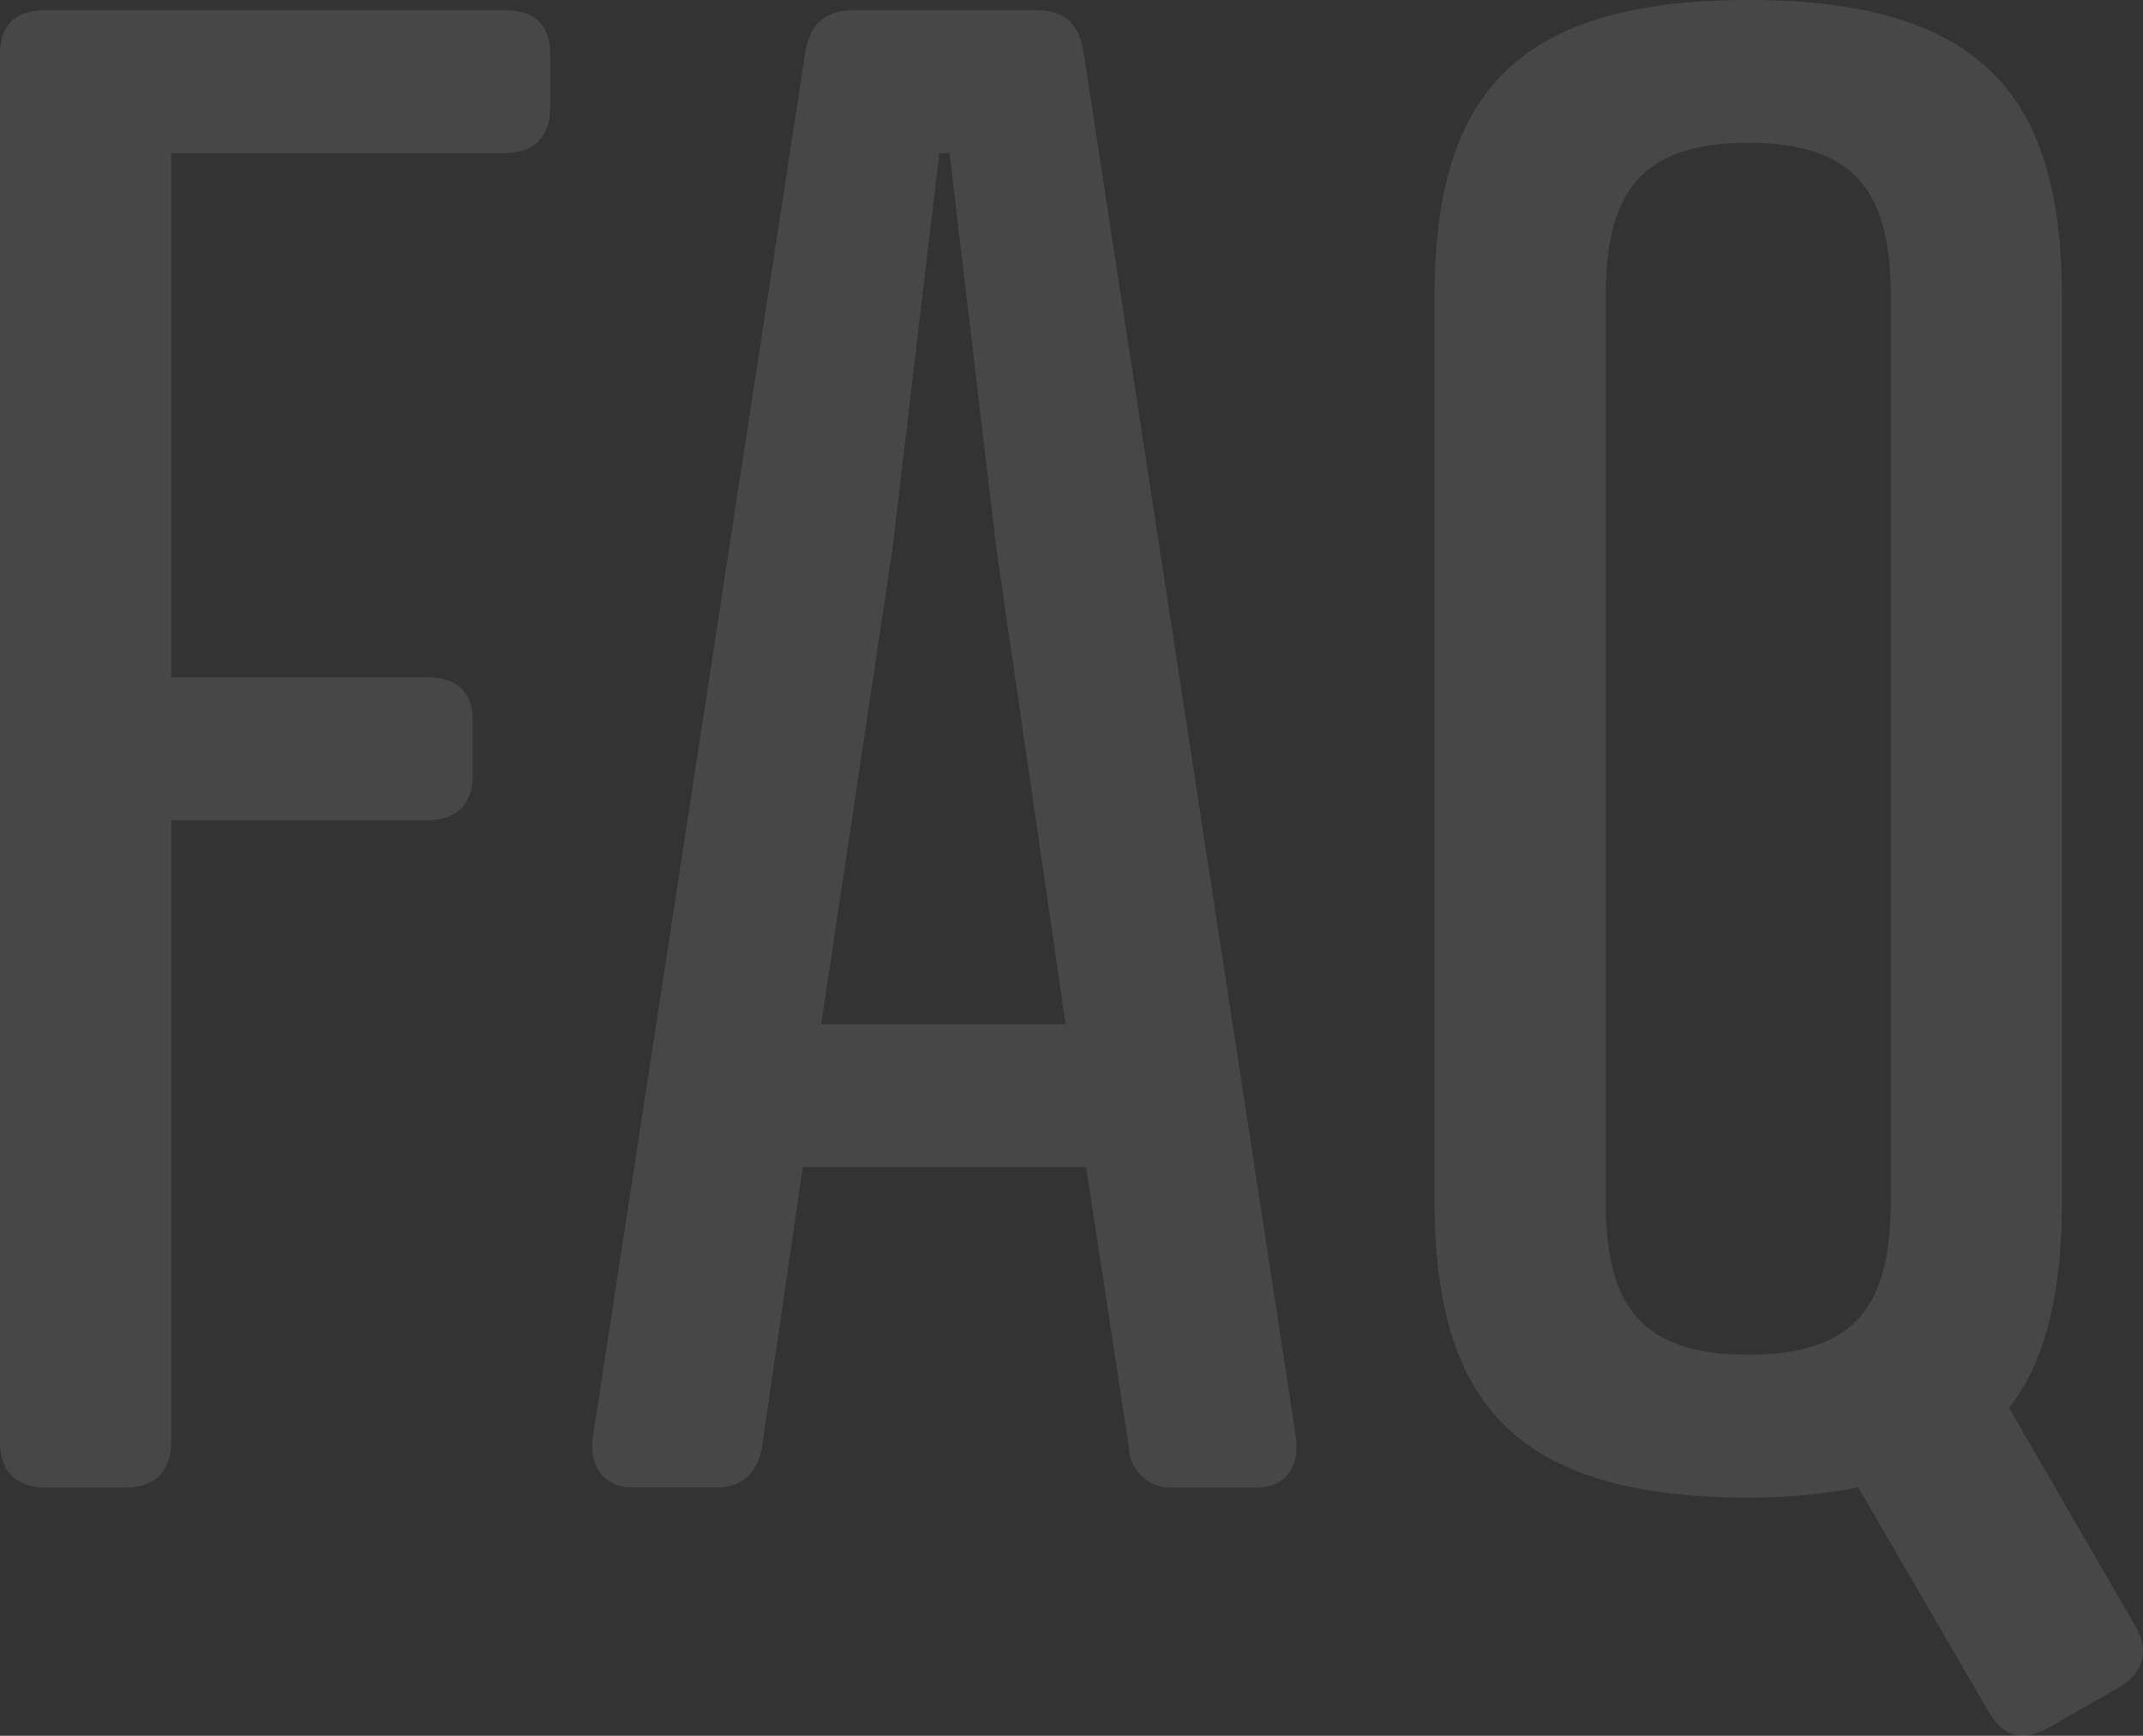
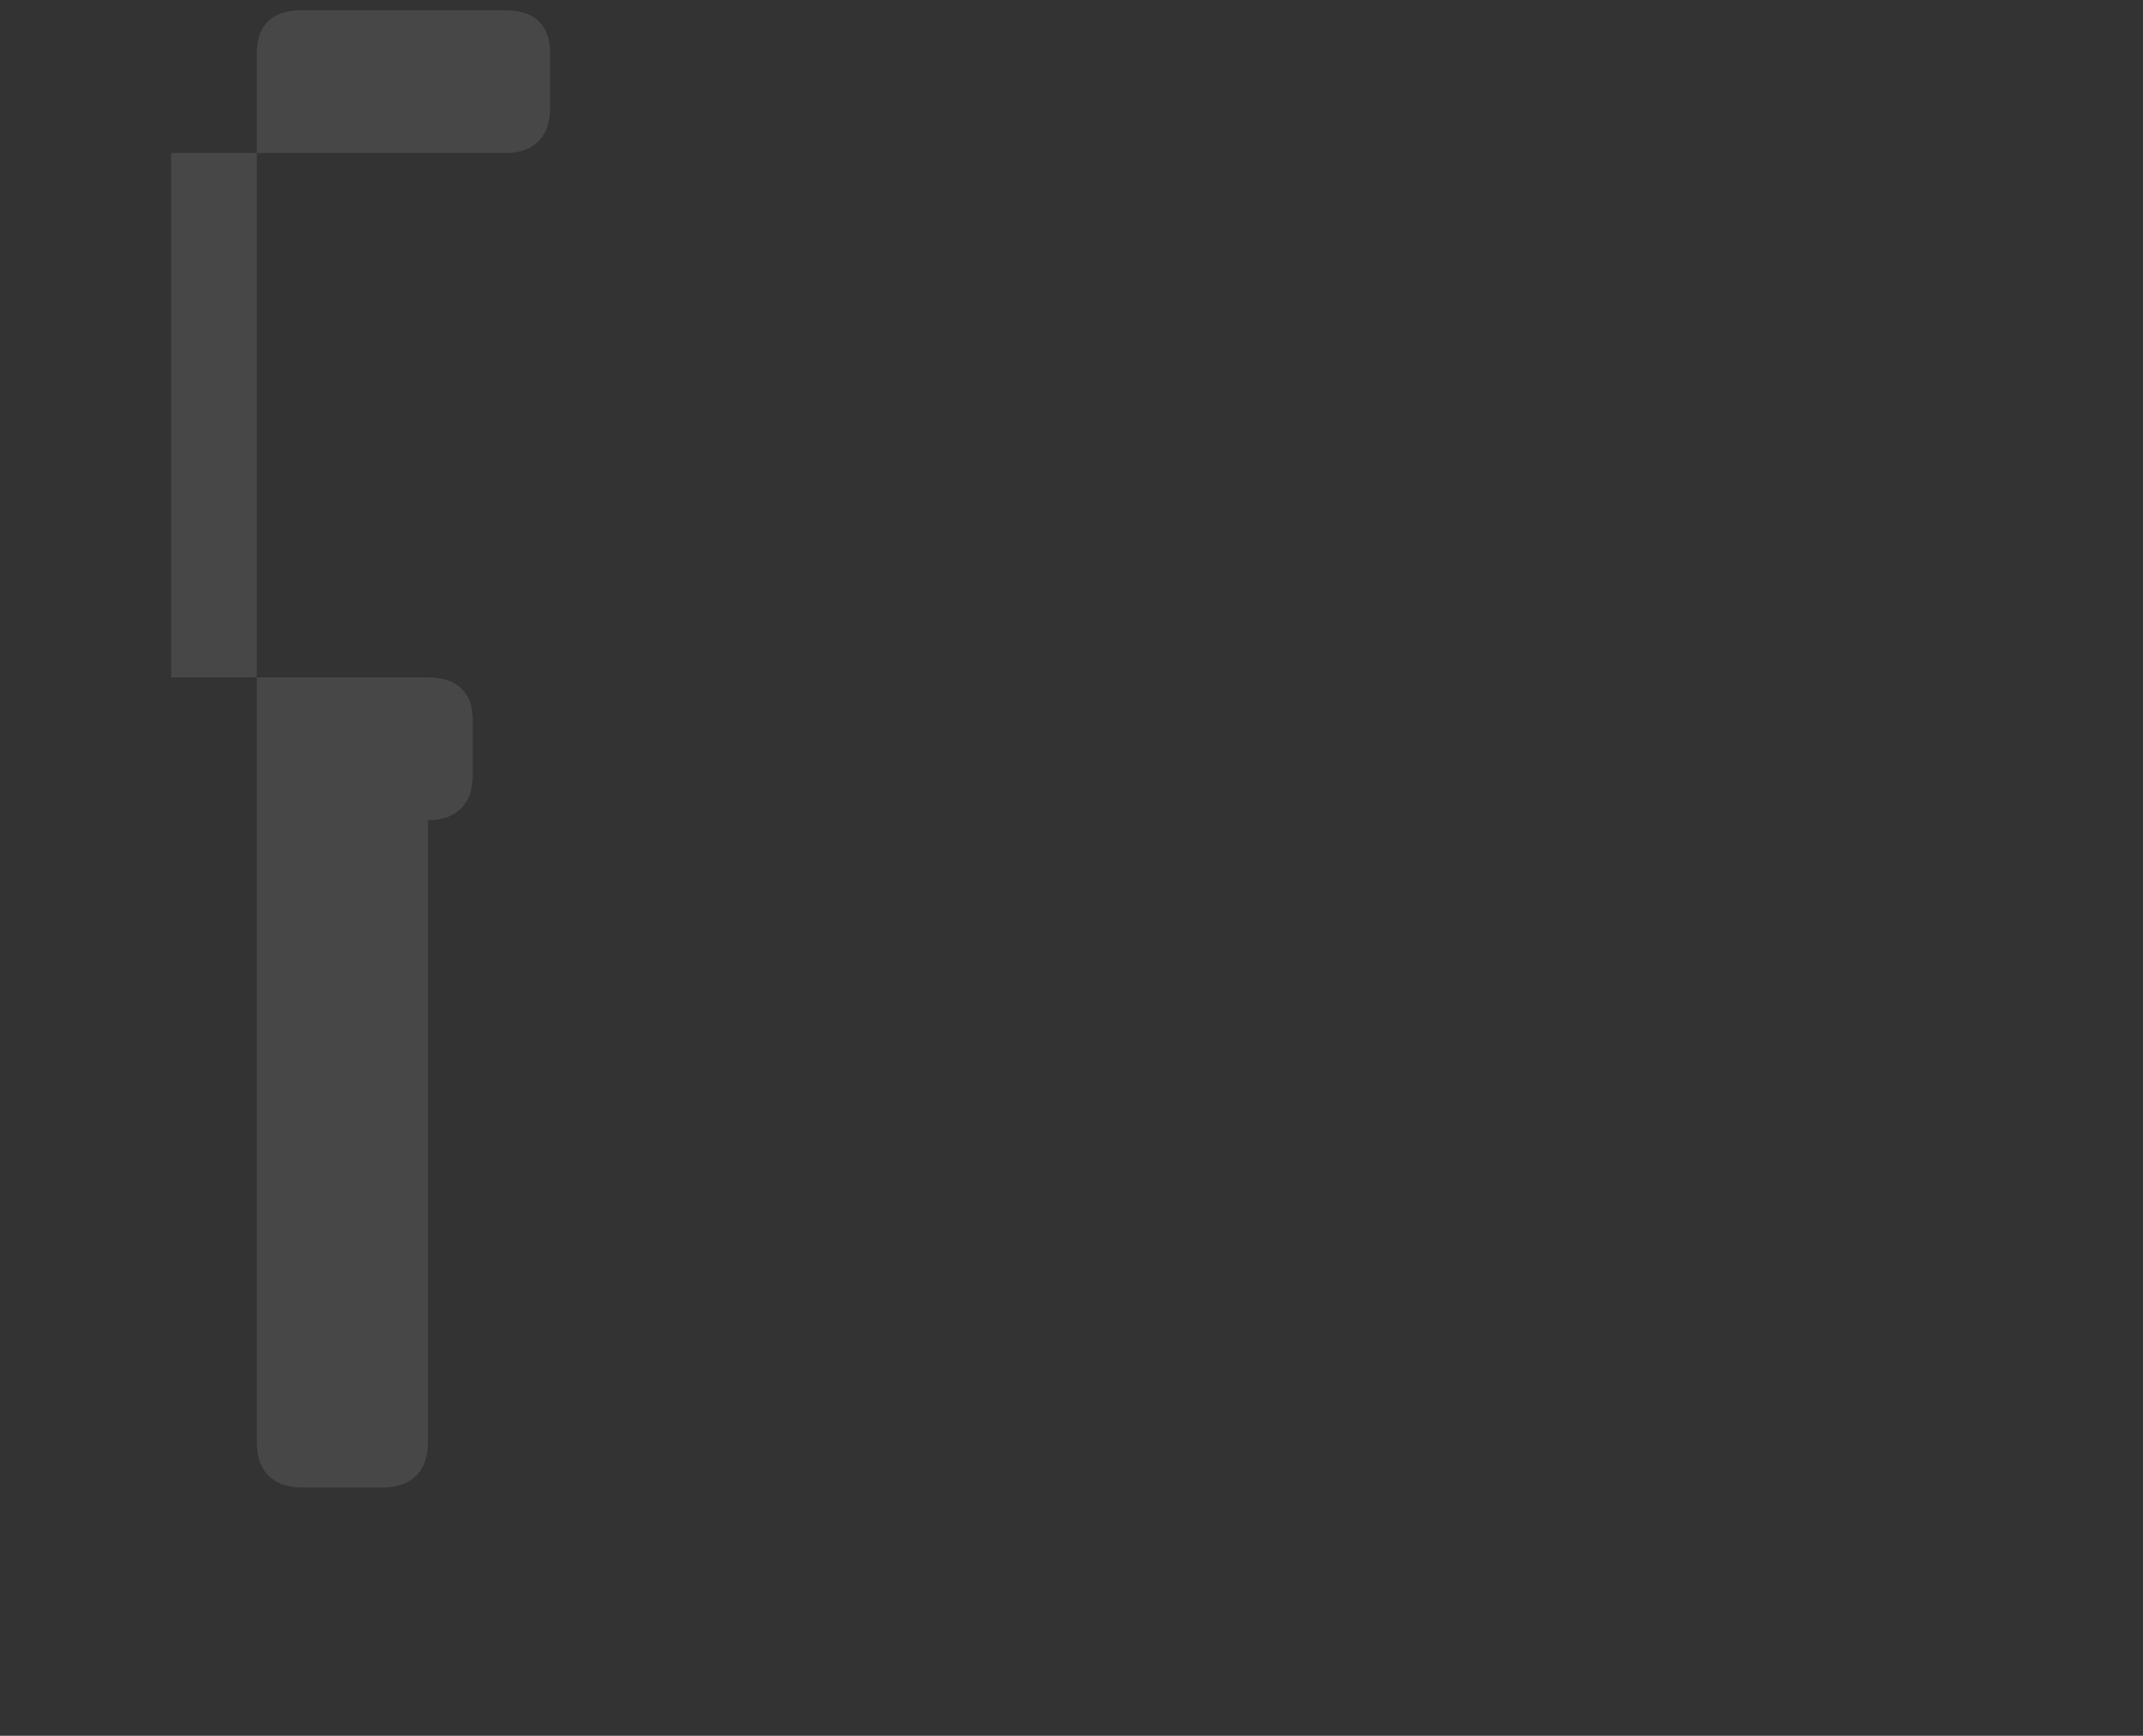
<svg xmlns="http://www.w3.org/2000/svg" width="220" height="178.174" viewBox="0 0 220 178.174">
  <rect x="0" y="0" width="220" height="178.174" fill="#333333" stroke="none" />
  <g id="グループ_1012" data-name="グループ 1012" transform="translate(272.562 -675.489)" opacity="0.1">
-     <path id="パス_2708" data-name="パス 2708" d="M-220.687,675.789c2.929,0,4.6,1.466,4.6,4.4v5.655c0,2.932-1.673,4.608-4.6,4.608h-34.3v53.824h26.358c2.925,0,4.6,1.466,4.6,4.4v5.655c0,2.932-1.673,4.608-4.6,4.608H-254.99v63.877c0,2.936-1.674,4.612-4.6,4.612h-8.367c-2.929,0-4.6-1.676-4.6-4.612V680.187c0-2.932,1.674-4.4,4.6-4.4Z" transform="translate(0 0.747)" fill="#fff" />
-     <path id="パス_2709" data-name="パス 2709" d="M-200.036,823.231l-4.393-28.69h-29.077l-4.184,28.69c-.418,2.726-2.092,4.193-4.6,4.193h-8.786c-2.929,0-4.393-2.307-3.975-5.236L-233.3,680.4c.418-3.142,2.092-4.608,5.02-4.608h18.827c2.929,0,4.393,1.466,4.811,4.608l21.752,141.791c.418,3.142-1.046,5.236-3.971,5.236h-8.786A4.233,4.233,0,0,1-200.036,823.231Zm-31.587-43.352h25.1l-7.112-48.8-4.811-40.632h-1.046l-4.811,40.632Z" transform="translate(43.361 0.747)" fill="#fff" />
-     <path id="パス_2710" data-name="パス 2710" d="M-165.9,706.277V798.43c0,9.216-1.464,16.543-5.439,21.573l12.97,22.411c1.464,2.51.837,4.817-1.674,6.28l-7.322,4.192c-2.719,1.466-4.6.834-6.066-1.679l-13.388-23.035a57.934,57.934,0,0,1-11.293,1.044c-25.1,0-32.215-10.891-32.215-30.785V706.277c0-19.9,7.112-30.789,32.215-30.789S-165.9,686.38-165.9,706.277Zm-46.858,0V798.43c0,10.053,2.723,16.127,14.647,16.127s14.64-6.074,14.64-16.127V706.277c0-10.053-2.719-16.127-14.64-16.127S-212.755,696.224-212.755,706.277Z" transform="translate(105.026 0)" fill="#fff" />
+     <path id="パス_2708" data-name="パス 2708" d="M-220.687,675.789c2.929,0,4.6,1.466,4.6,4.4v5.655c0,2.932-1.673,4.608-4.6,4.608h-34.3v53.824h26.358c2.925,0,4.6,1.466,4.6,4.4v5.655c0,2.932-1.673,4.608-4.6,4.608v63.877c0,2.936-1.674,4.612-4.6,4.612h-8.367c-2.929,0-4.6-1.676-4.6-4.612V680.187c0-2.932,1.674-4.4,4.6-4.4Z" transform="translate(0 0.747)" fill="#fff" />
  </g>
</svg>